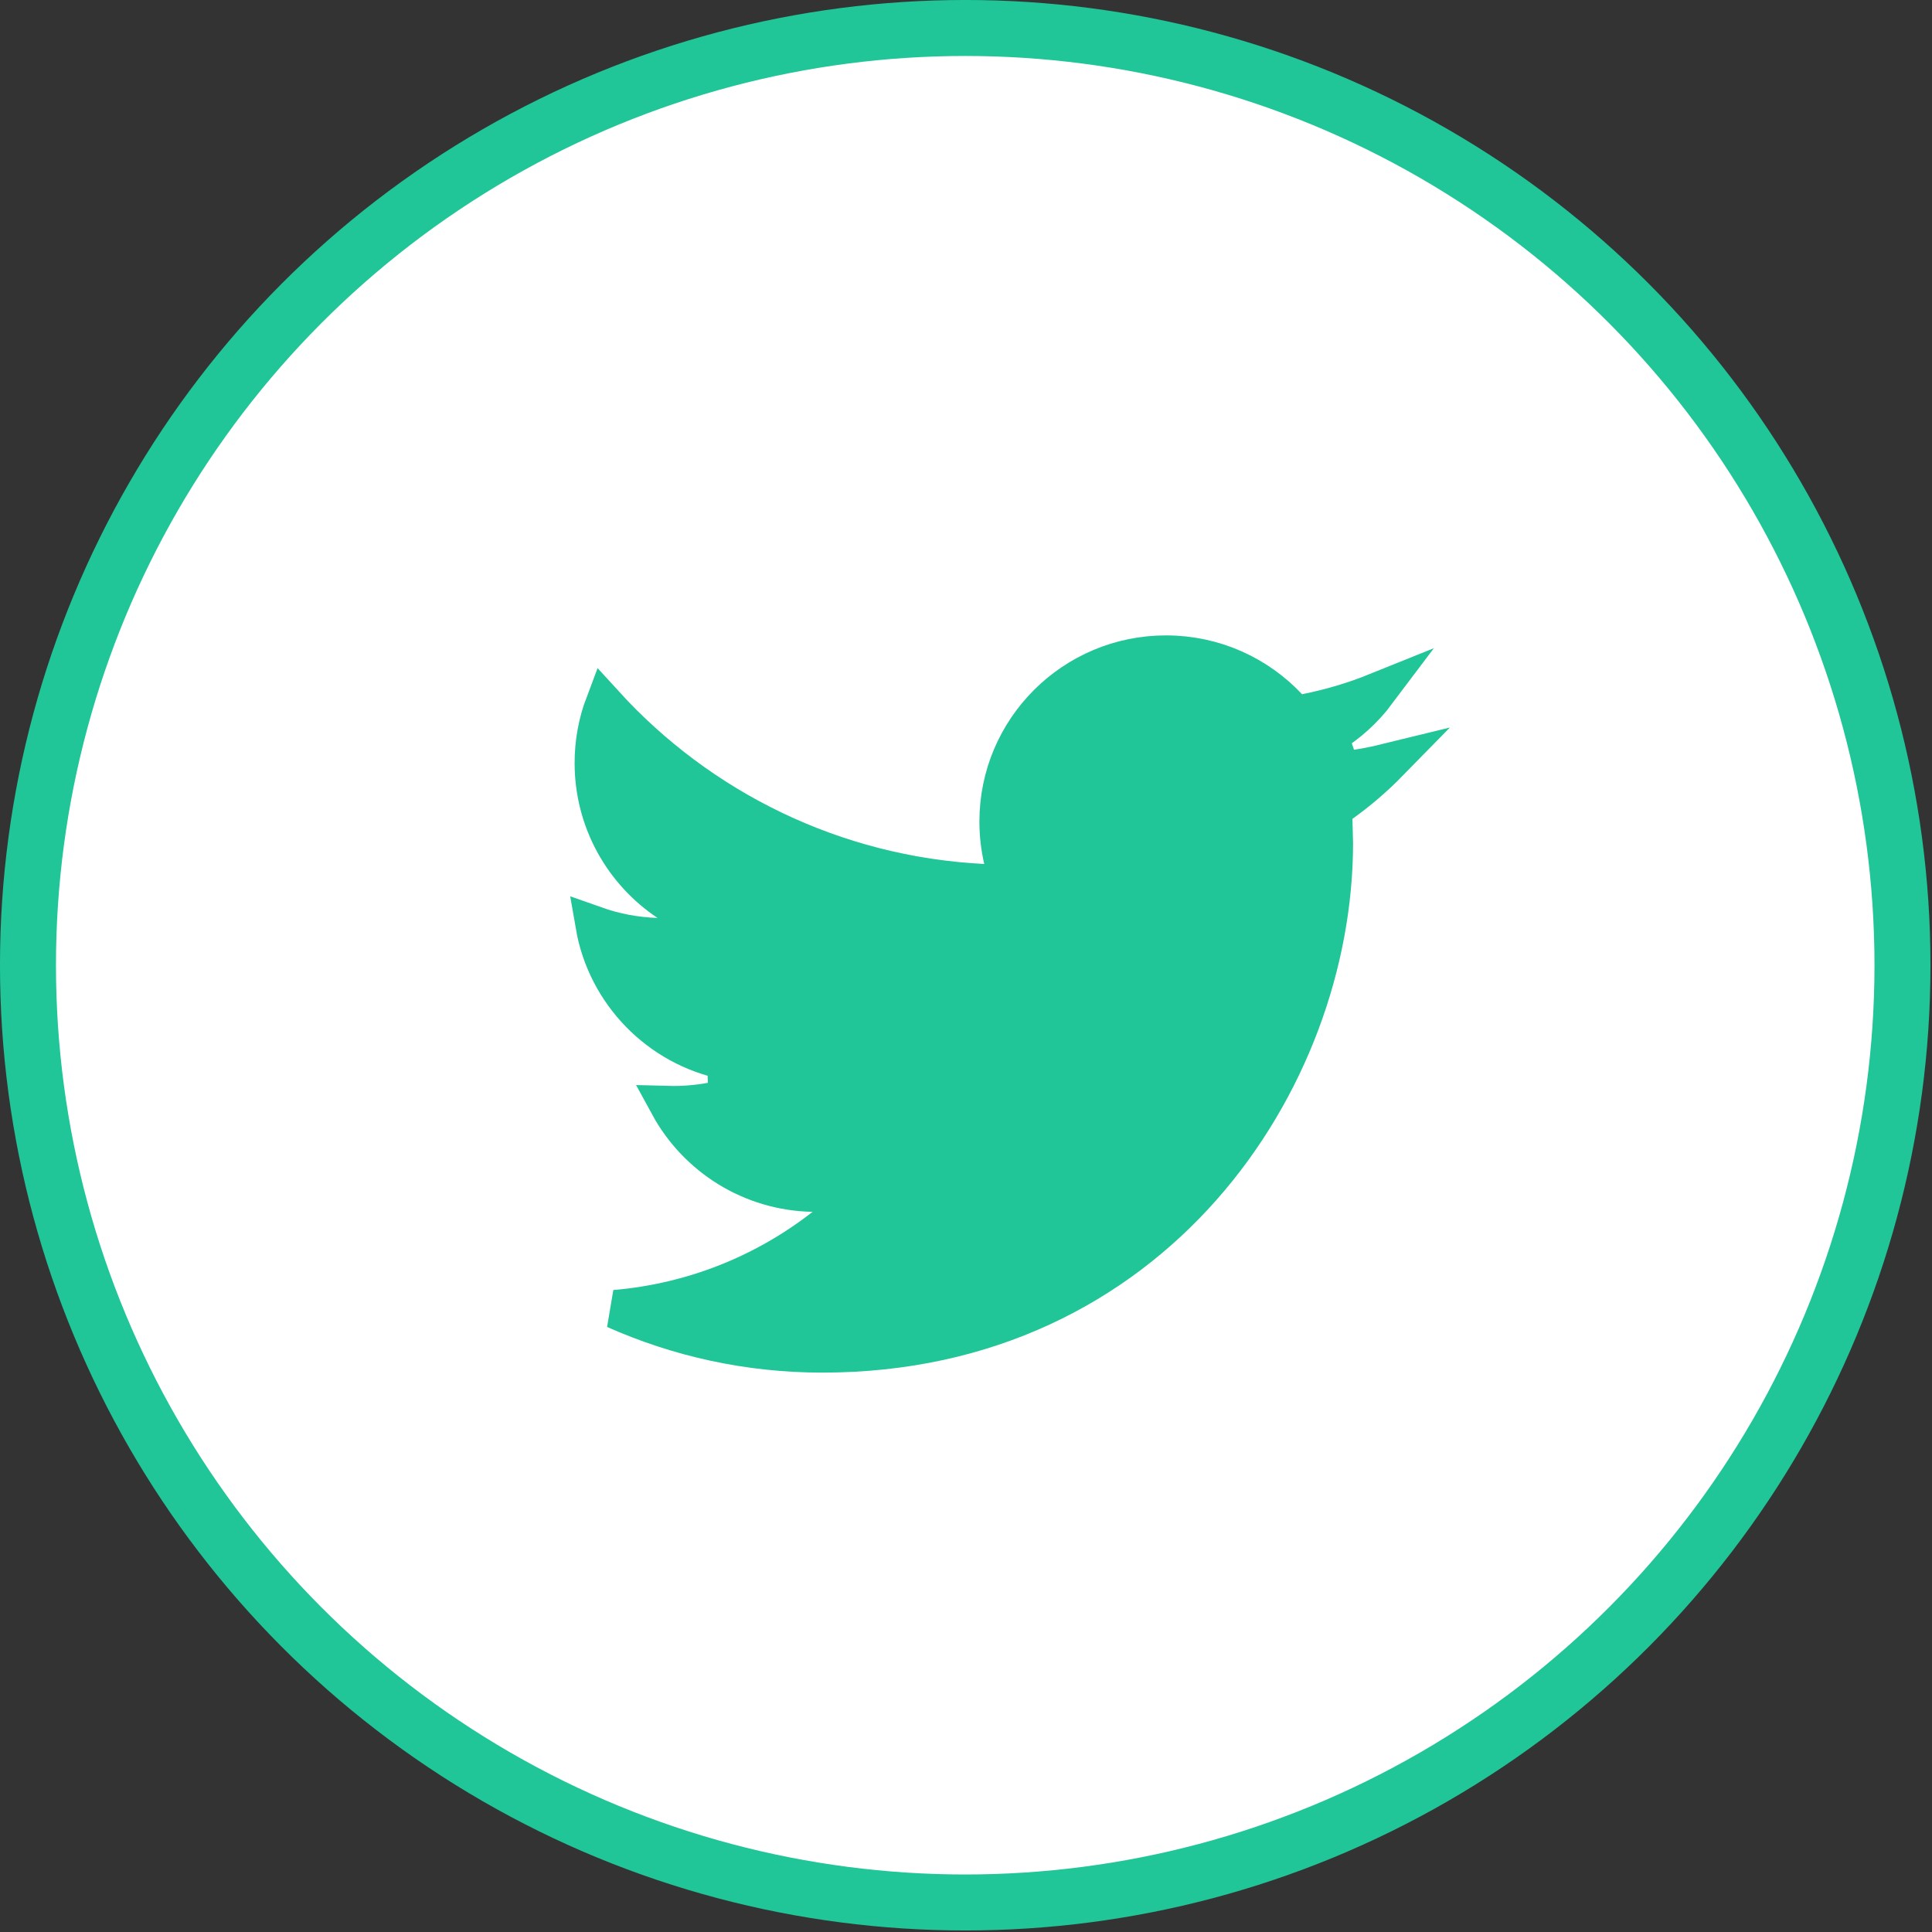
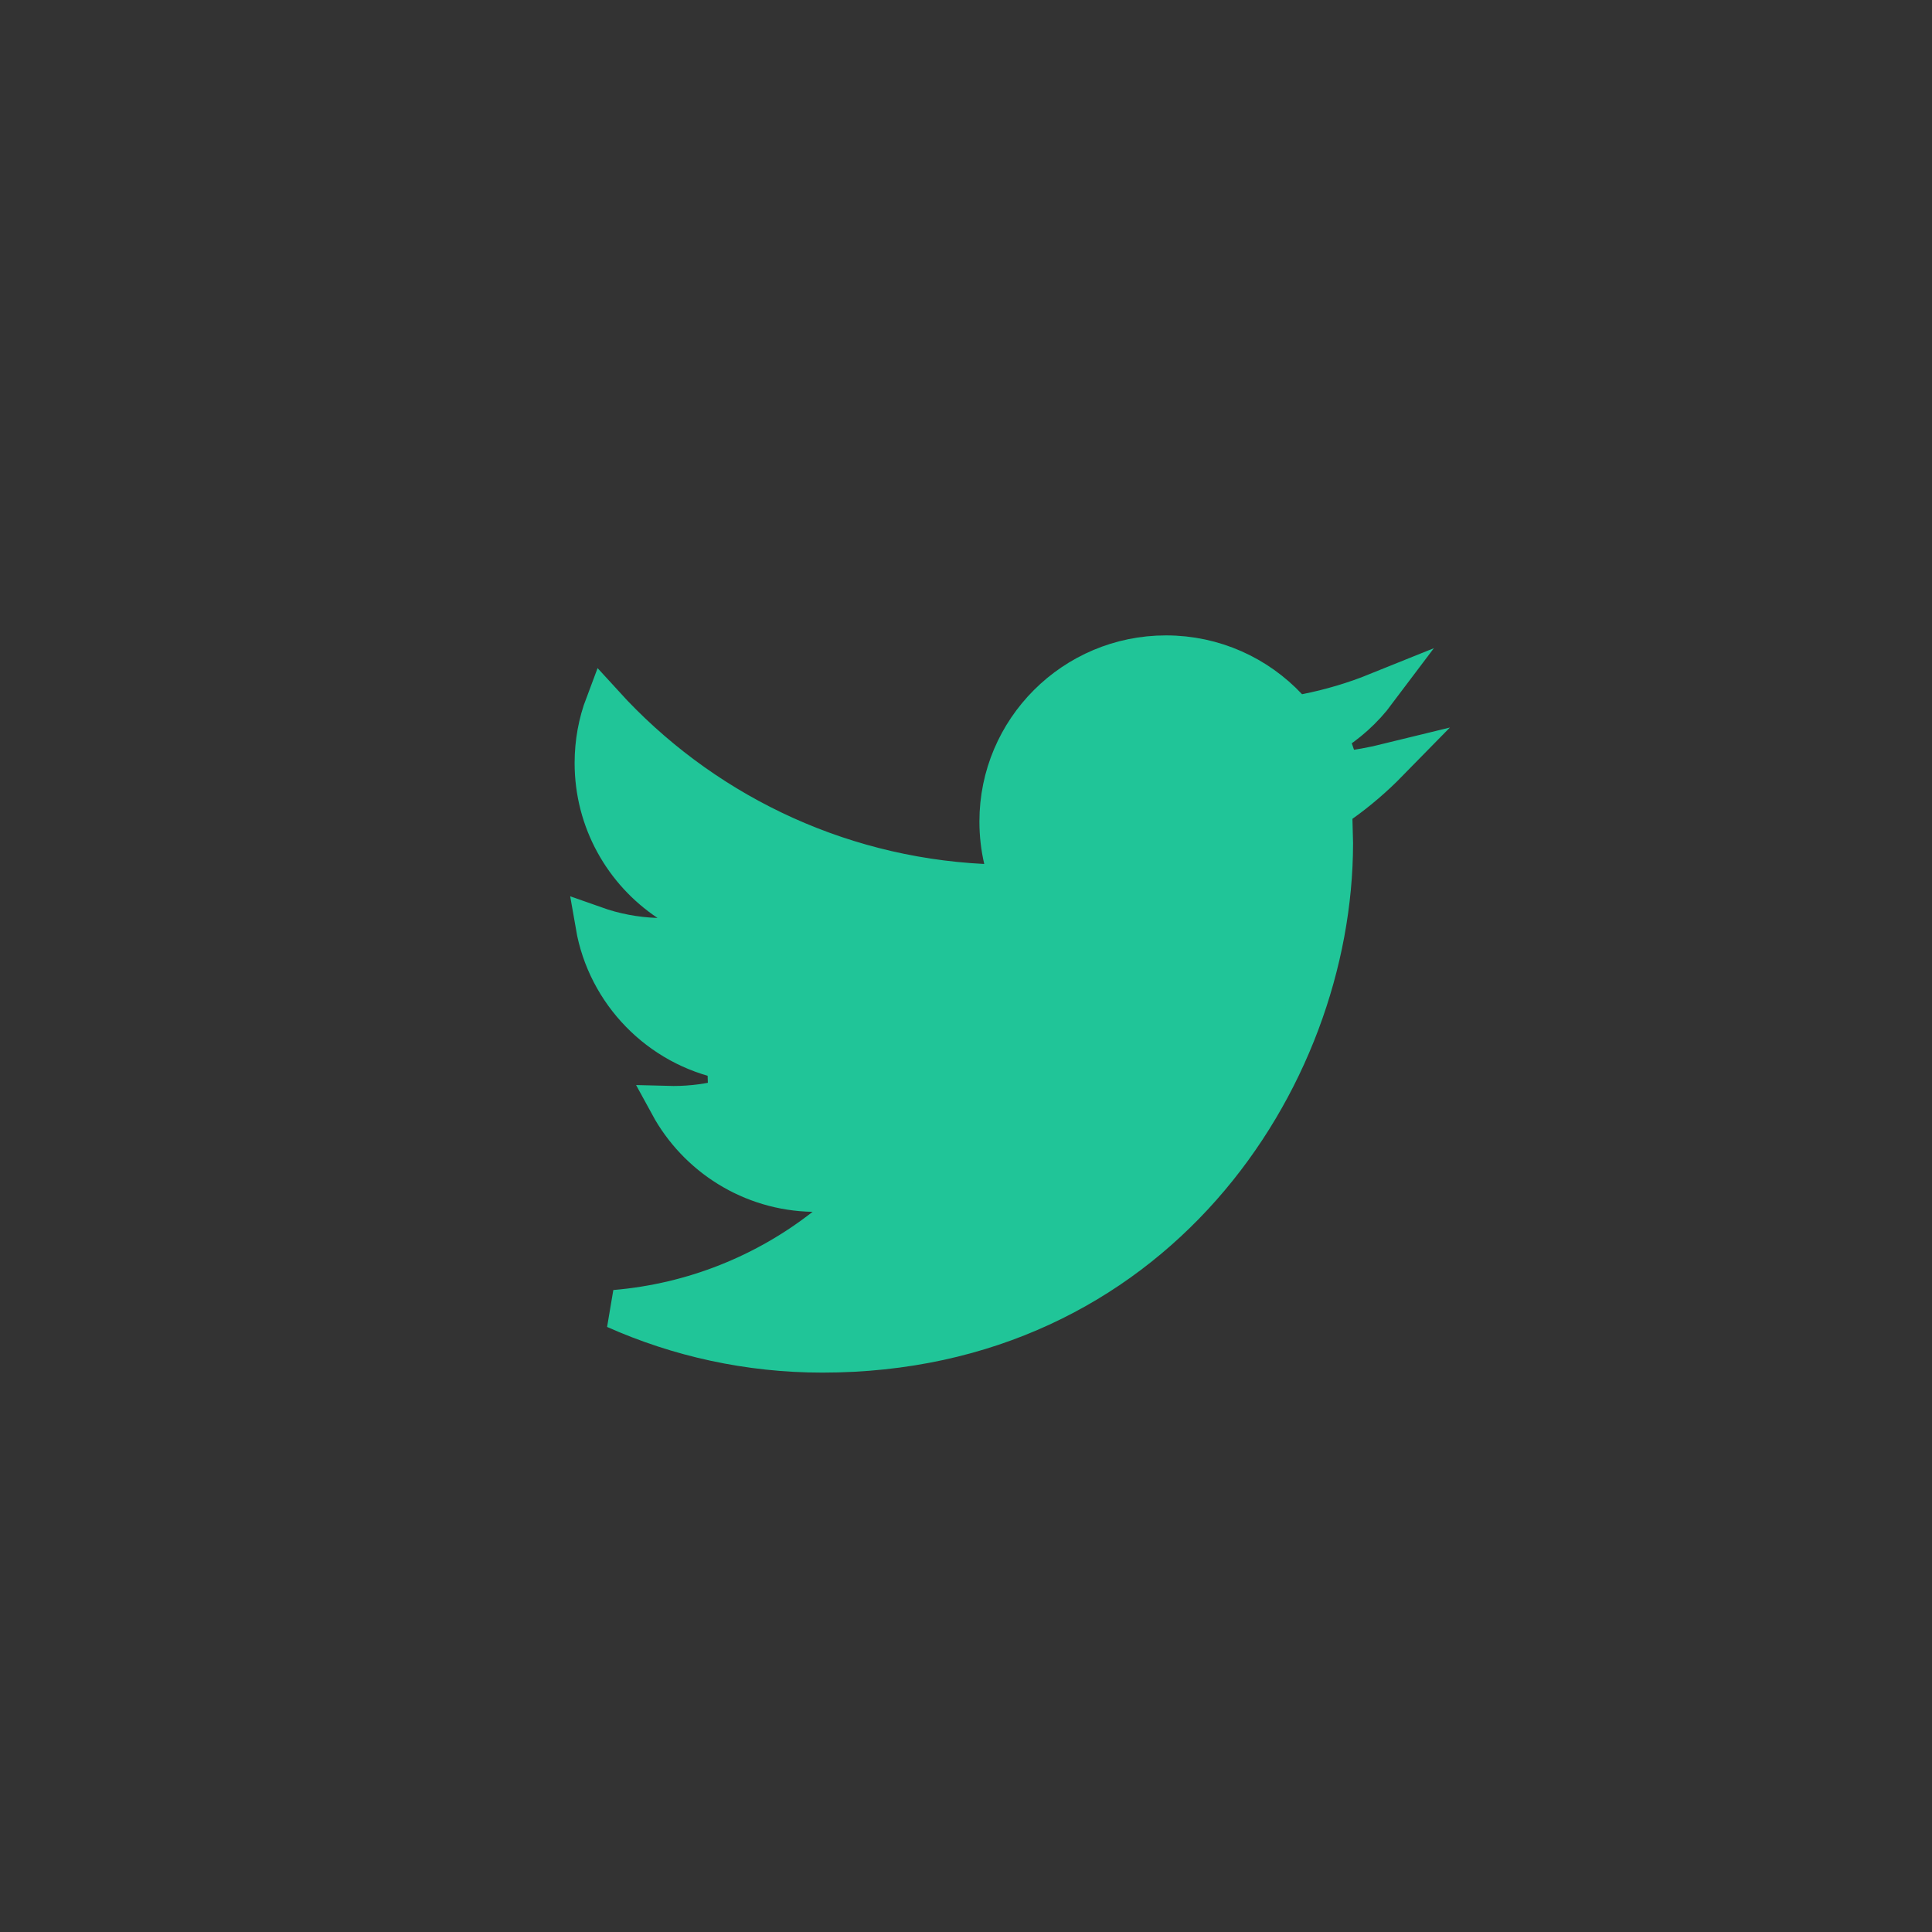
<svg xmlns="http://www.w3.org/2000/svg" width="50" height="50" viewBox="0 0 50 50" fill="none">
  <rect x="0" y="0" width="50" height="50" fill="#333333" stroke="none" />
-   <circle cx="24.98" cy="24.98" r="24.256" fill="white" stroke="#20C598" stroke-width="1.449" />
  <path d="M21.039 30.862C19.432 30.833 18.037 29.928 17.316 28.604C17.354 28.605 17.392 28.605 17.431 28.605C17.918 28.605 18.387 28.539 18.832 28.419L18.801 27.446C17.061 27.097 15.698 25.704 15.395 23.953C15.9 24.132 16.44 24.238 17.001 24.256L18.756 24.315L17.295 23.341C16.134 22.566 15.371 21.245 15.371 19.747C15.371 19.212 15.467 18.701 15.645 18.23C18.096 20.918 21.566 22.664 25.447 22.859L26.11 22.892L25.959 22.246C25.886 21.931 25.847 21.601 25.847 21.261C25.847 18.879 27.784 16.944 30.175 16.944C31.421 16.944 32.543 17.468 33.333 18.309L33.523 18.511L33.794 18.457C34.43 18.331 35.044 18.148 35.631 17.911C35.294 18.36 34.871 18.742 34.386 19.031L34.702 19.957C35.123 19.907 35.535 19.832 35.938 19.733C35.561 20.118 35.15 20.471 34.711 20.784L34.494 20.938L34.501 21.204L34.517 21.821C34.514 27.971 29.827 35.023 21.283 35.023C19.371 35.023 17.555 34.615 15.915 33.884C17.951 33.712 19.818 32.945 21.338 31.756L22.449 30.888L21.039 30.862Z" fill="#20C598" stroke="#20C598" />
</svg>